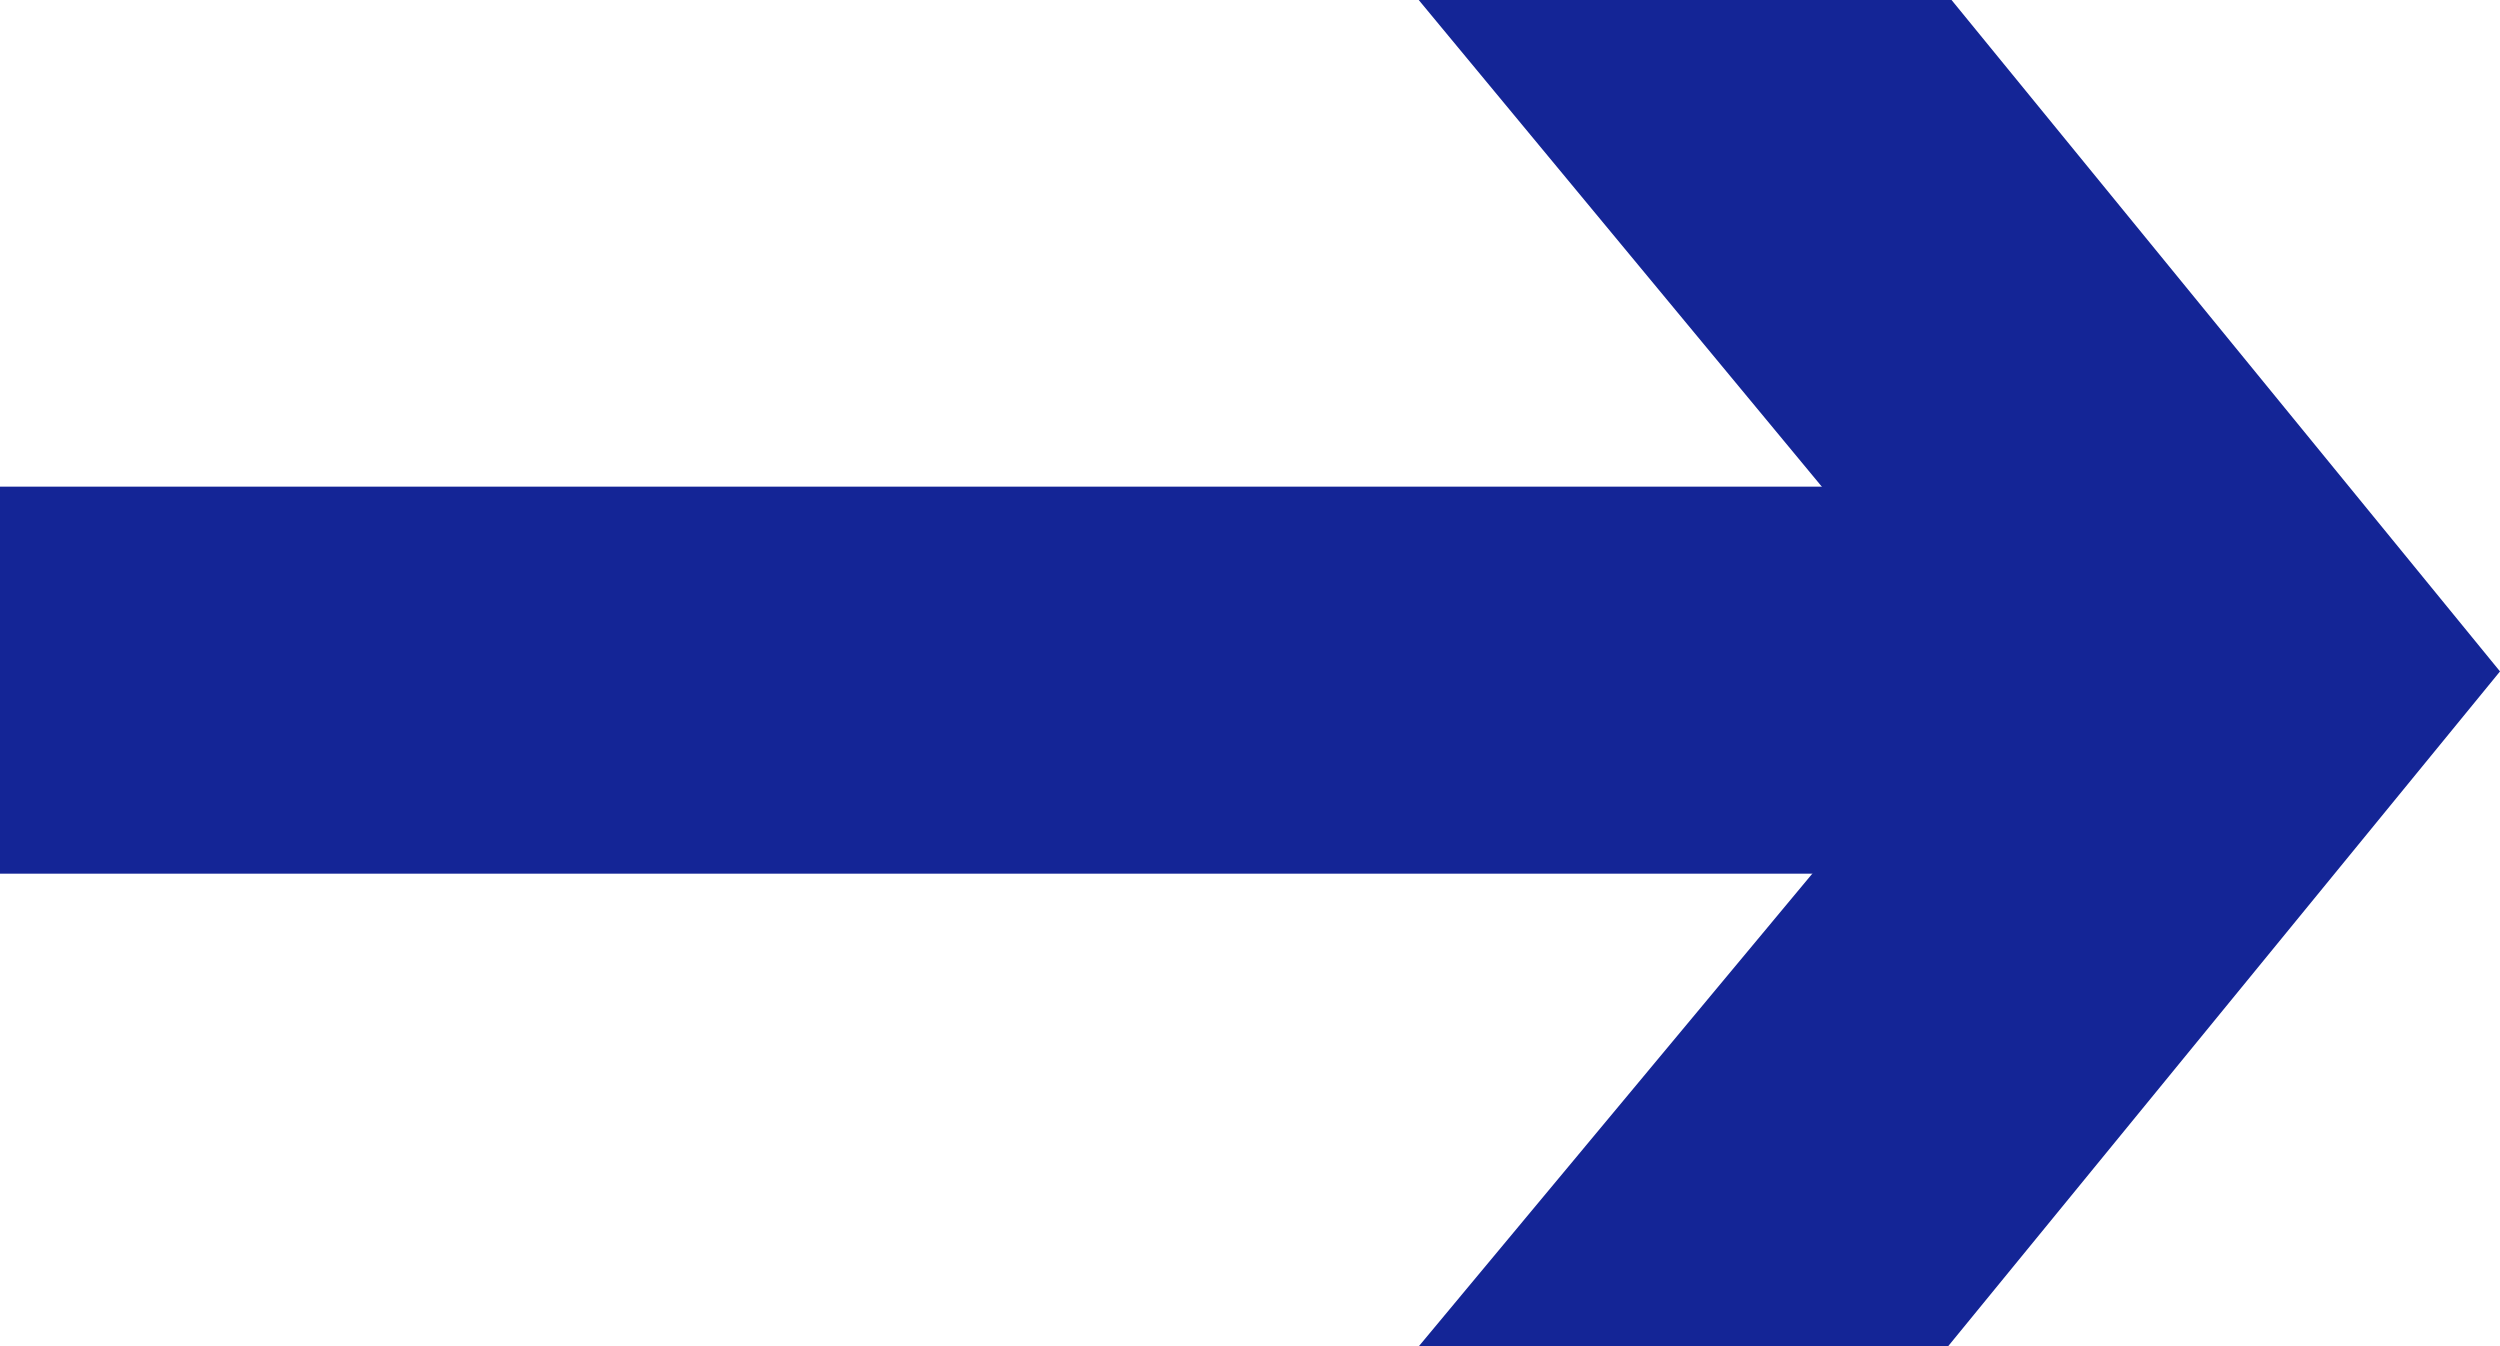
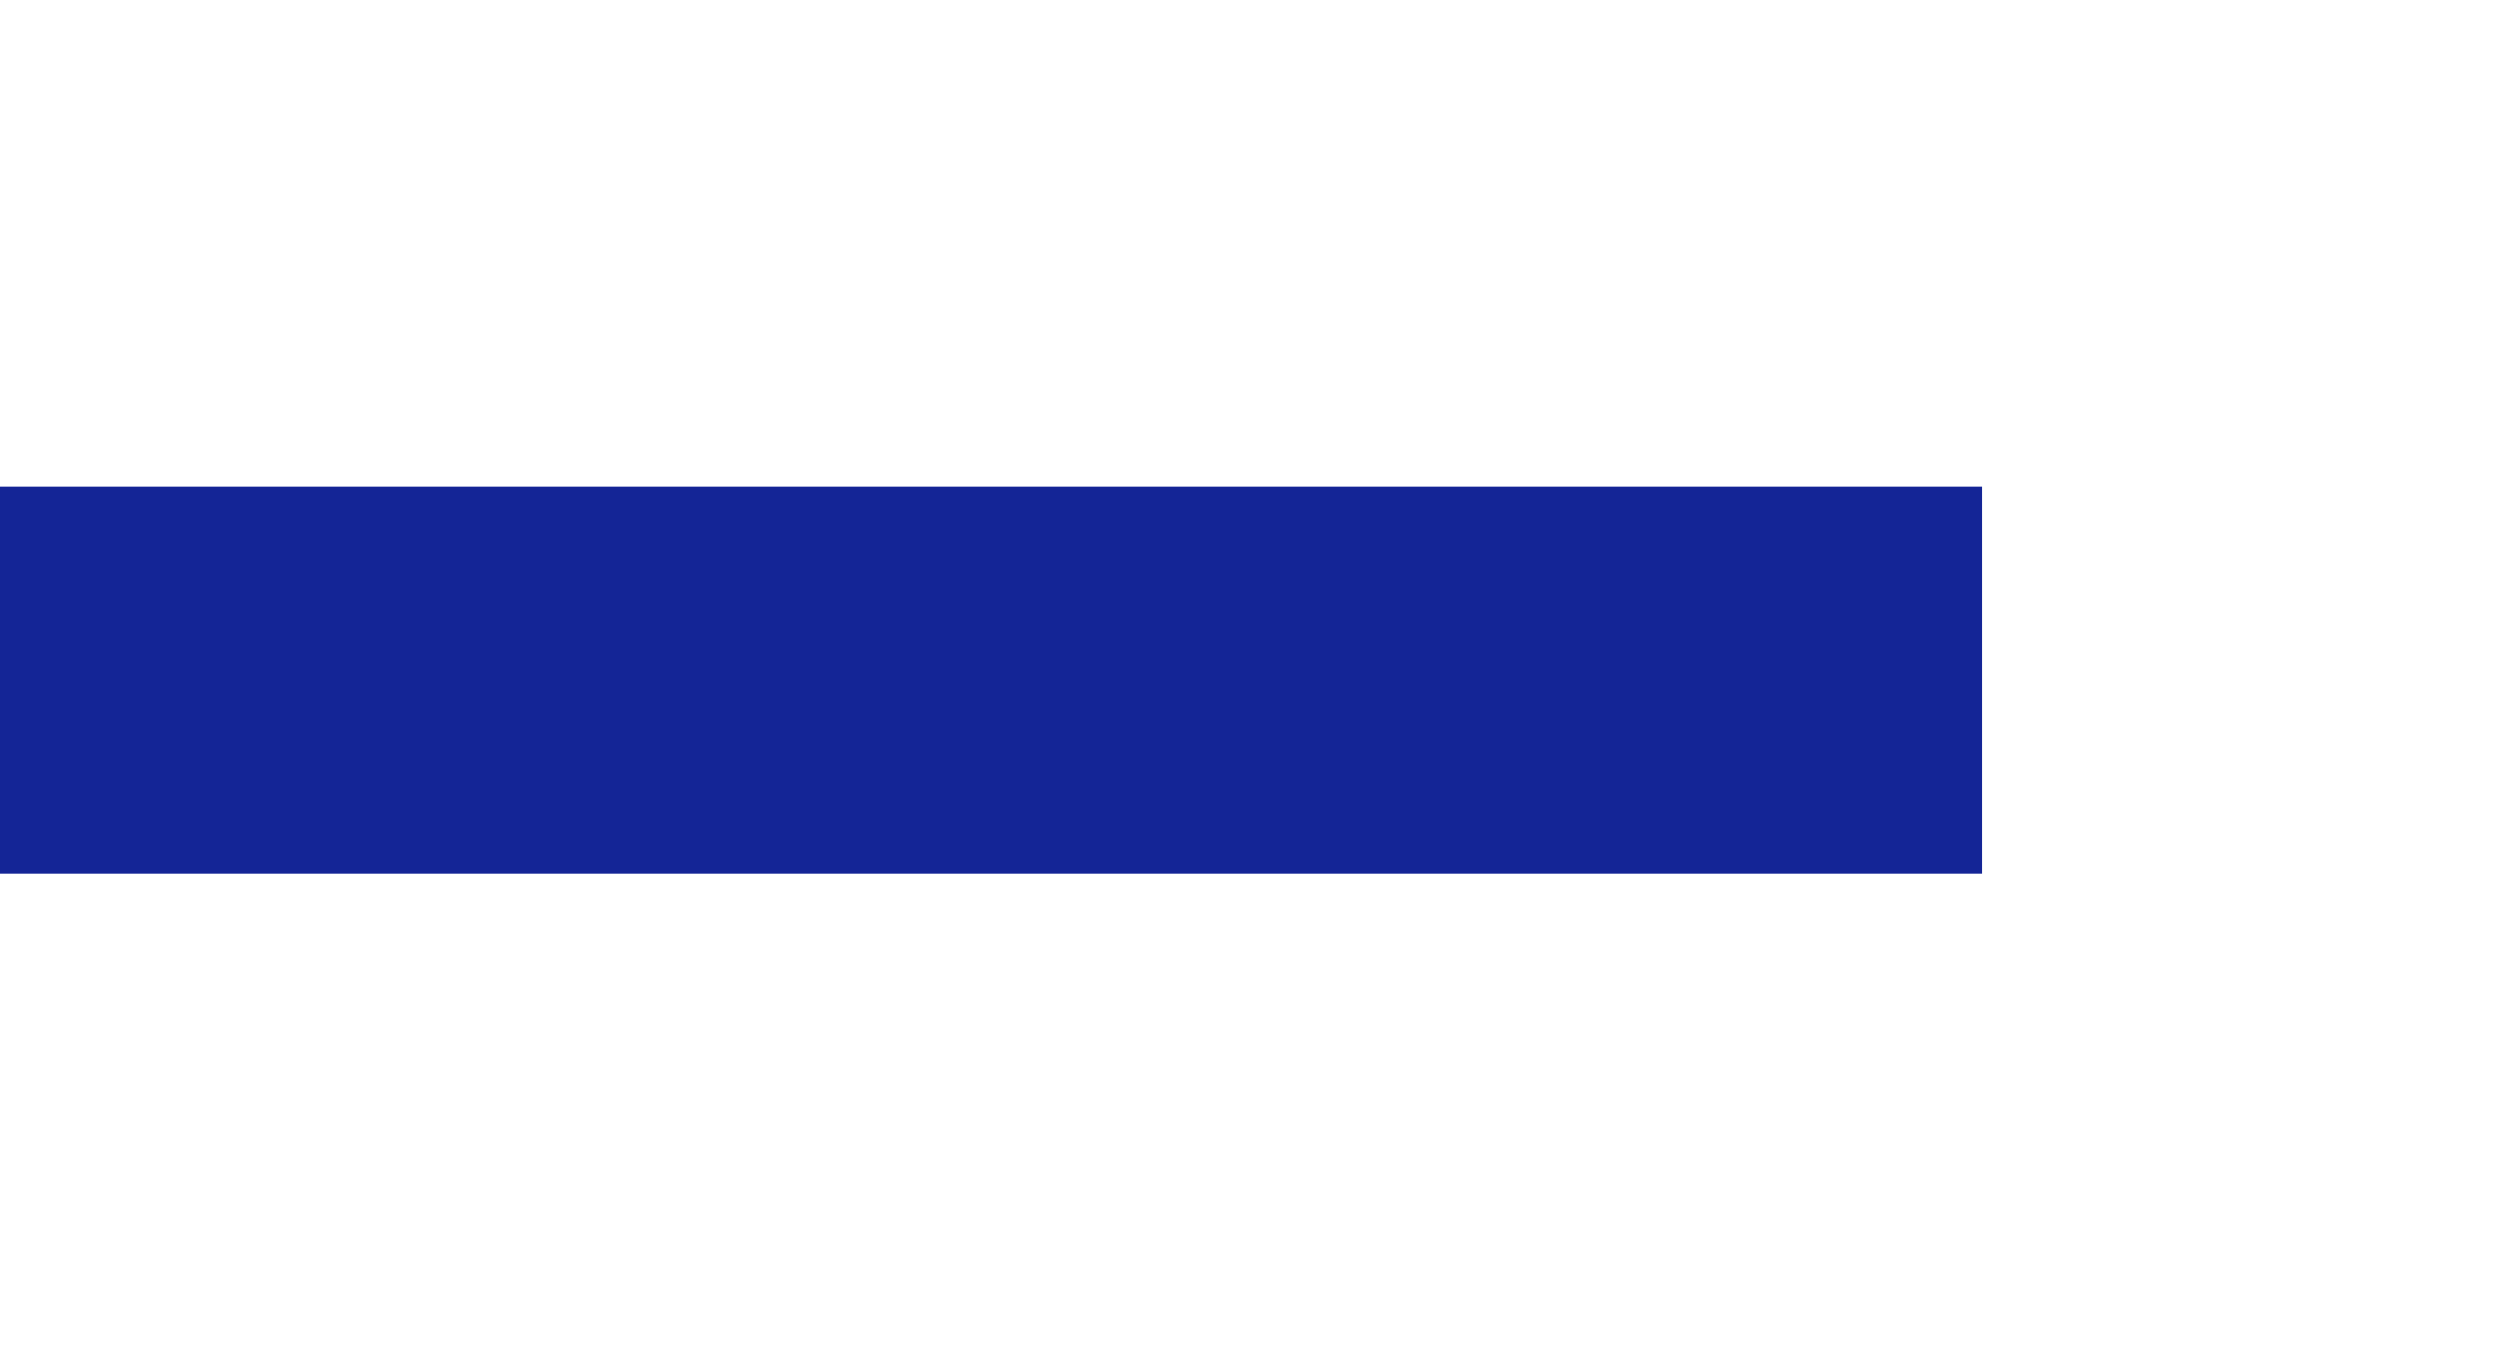
<svg xmlns="http://www.w3.org/2000/svg" id="Layer_1" data-name="Layer 1" viewBox="0 0 191.72 103.25">
  <title>arrow</title>
  <path d="M-.53,37.32H152V67H-.53Z" fill="#142596" />
-   <path d="M149.39,103.25H108.8l42.87-51.49L108.8,0h40.86l42.06,51.49Z" fill="#142596" />
</svg>